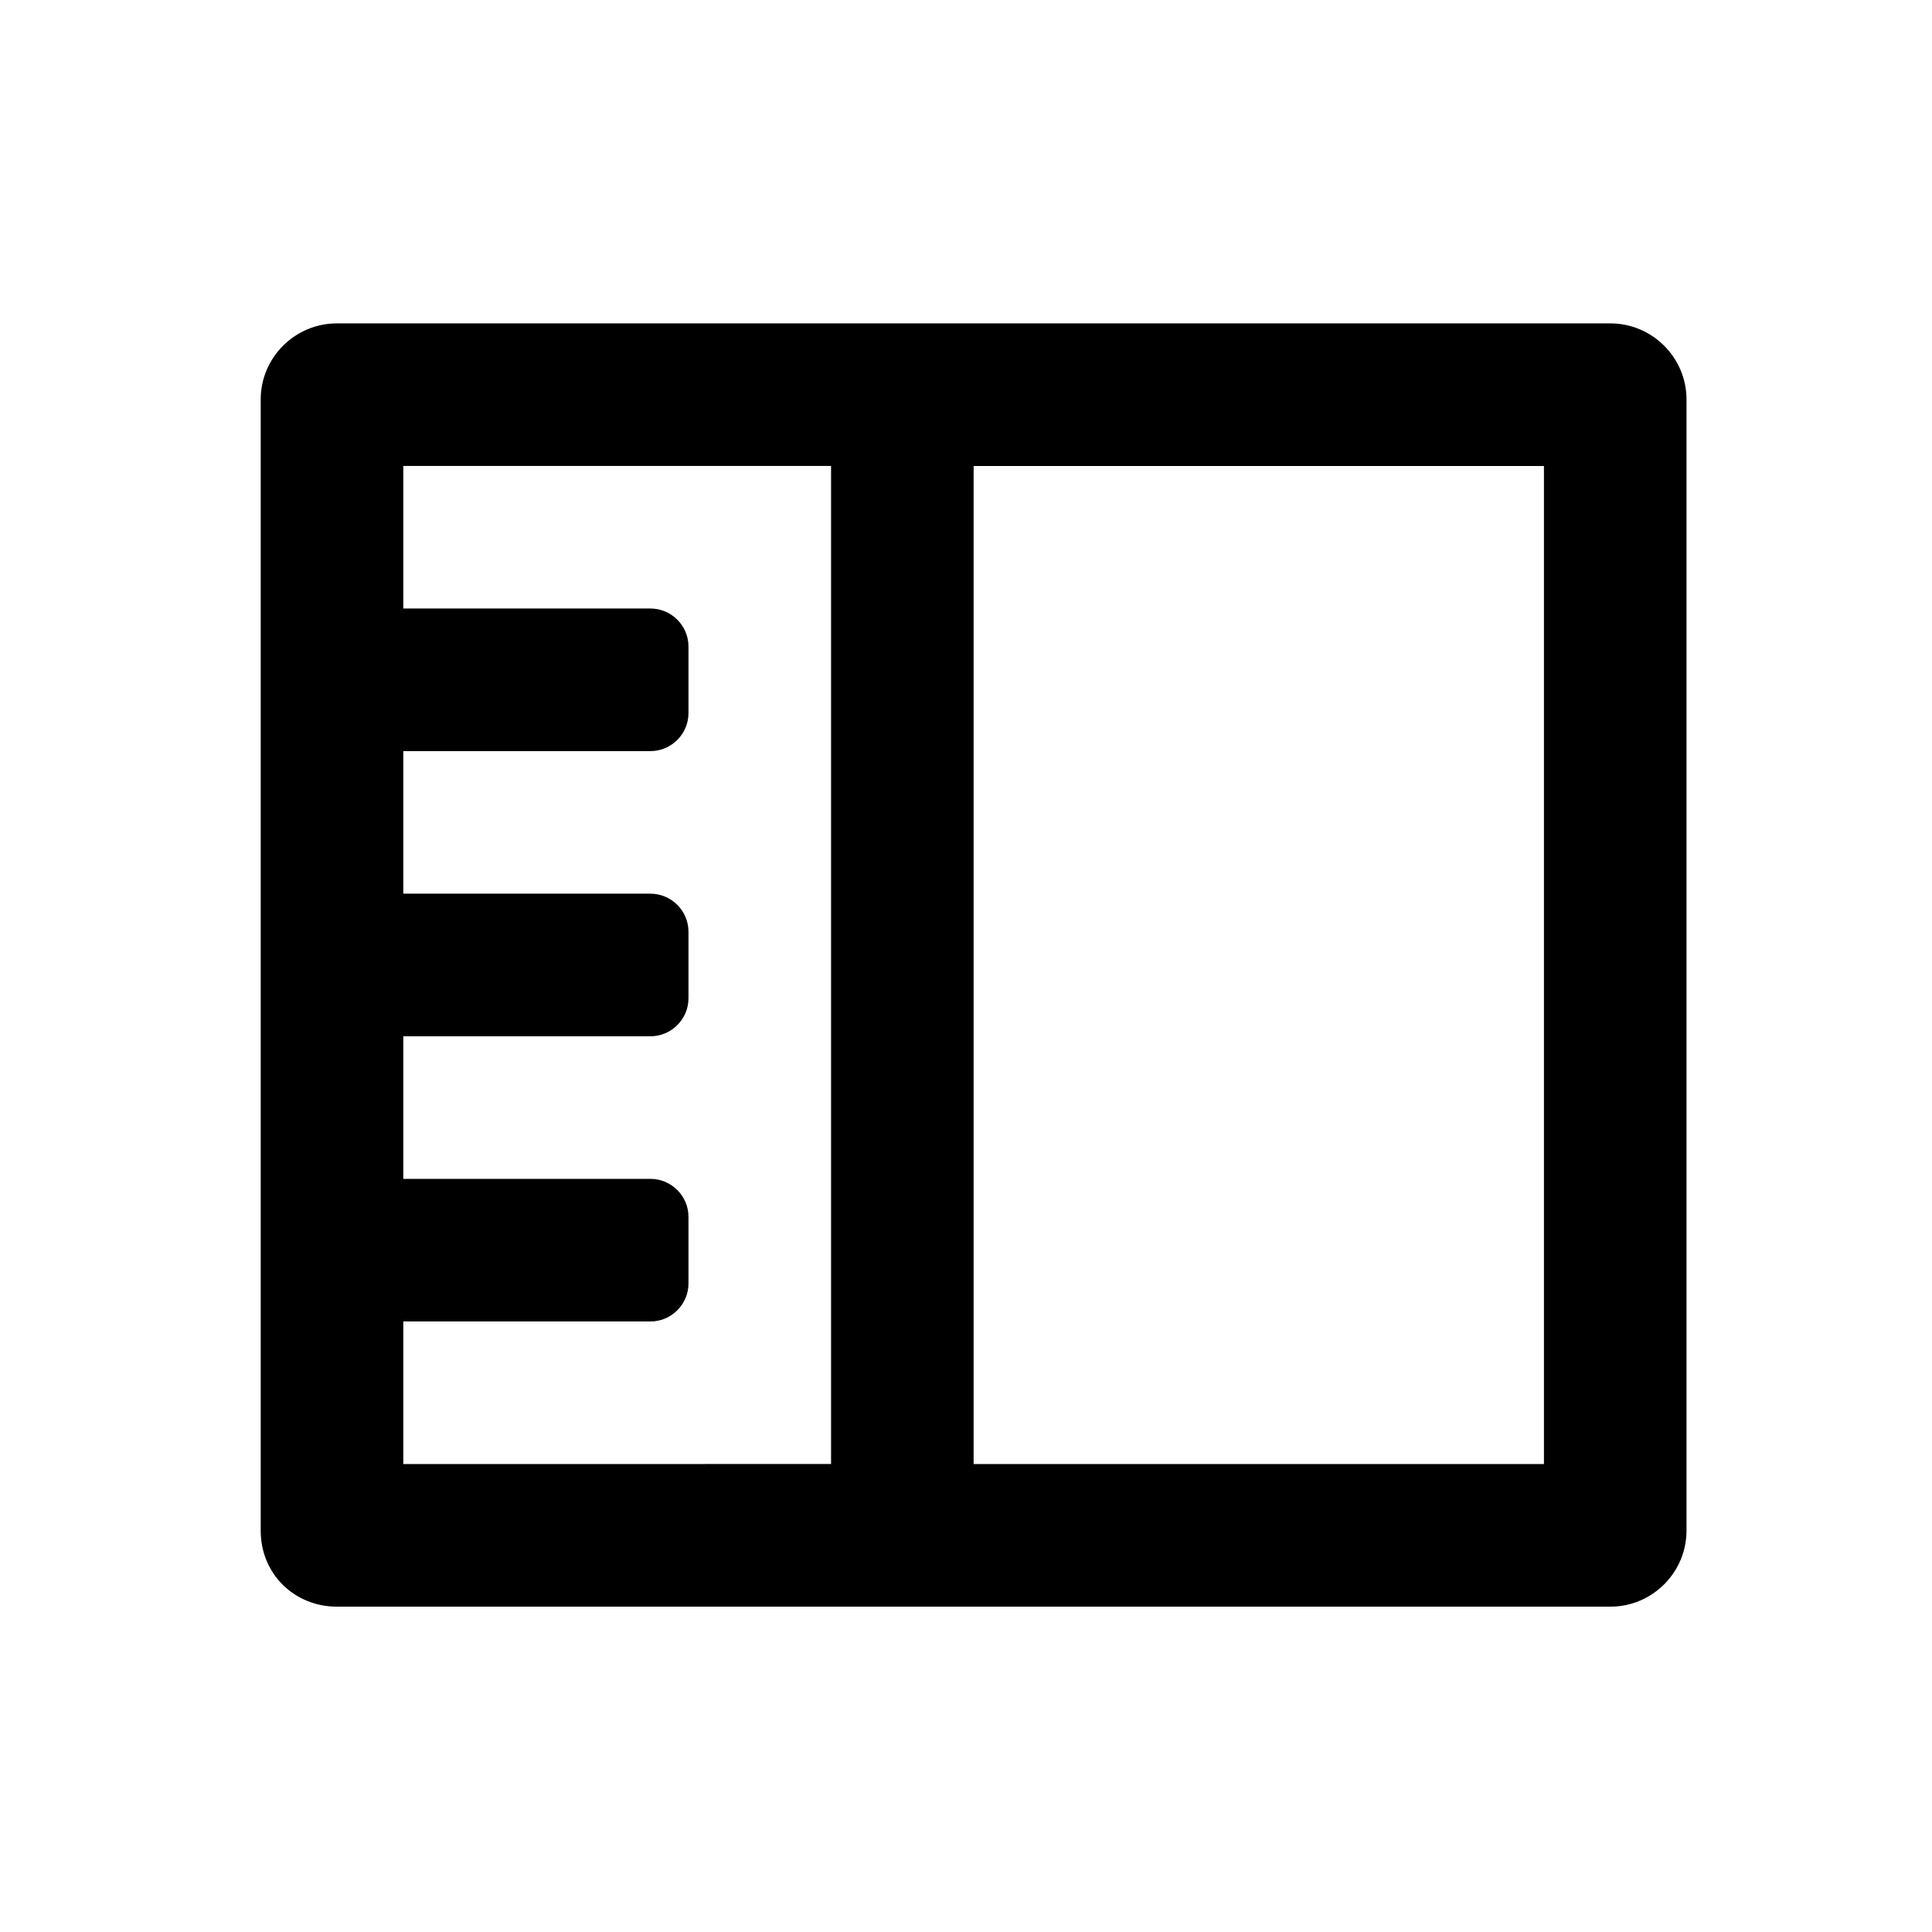
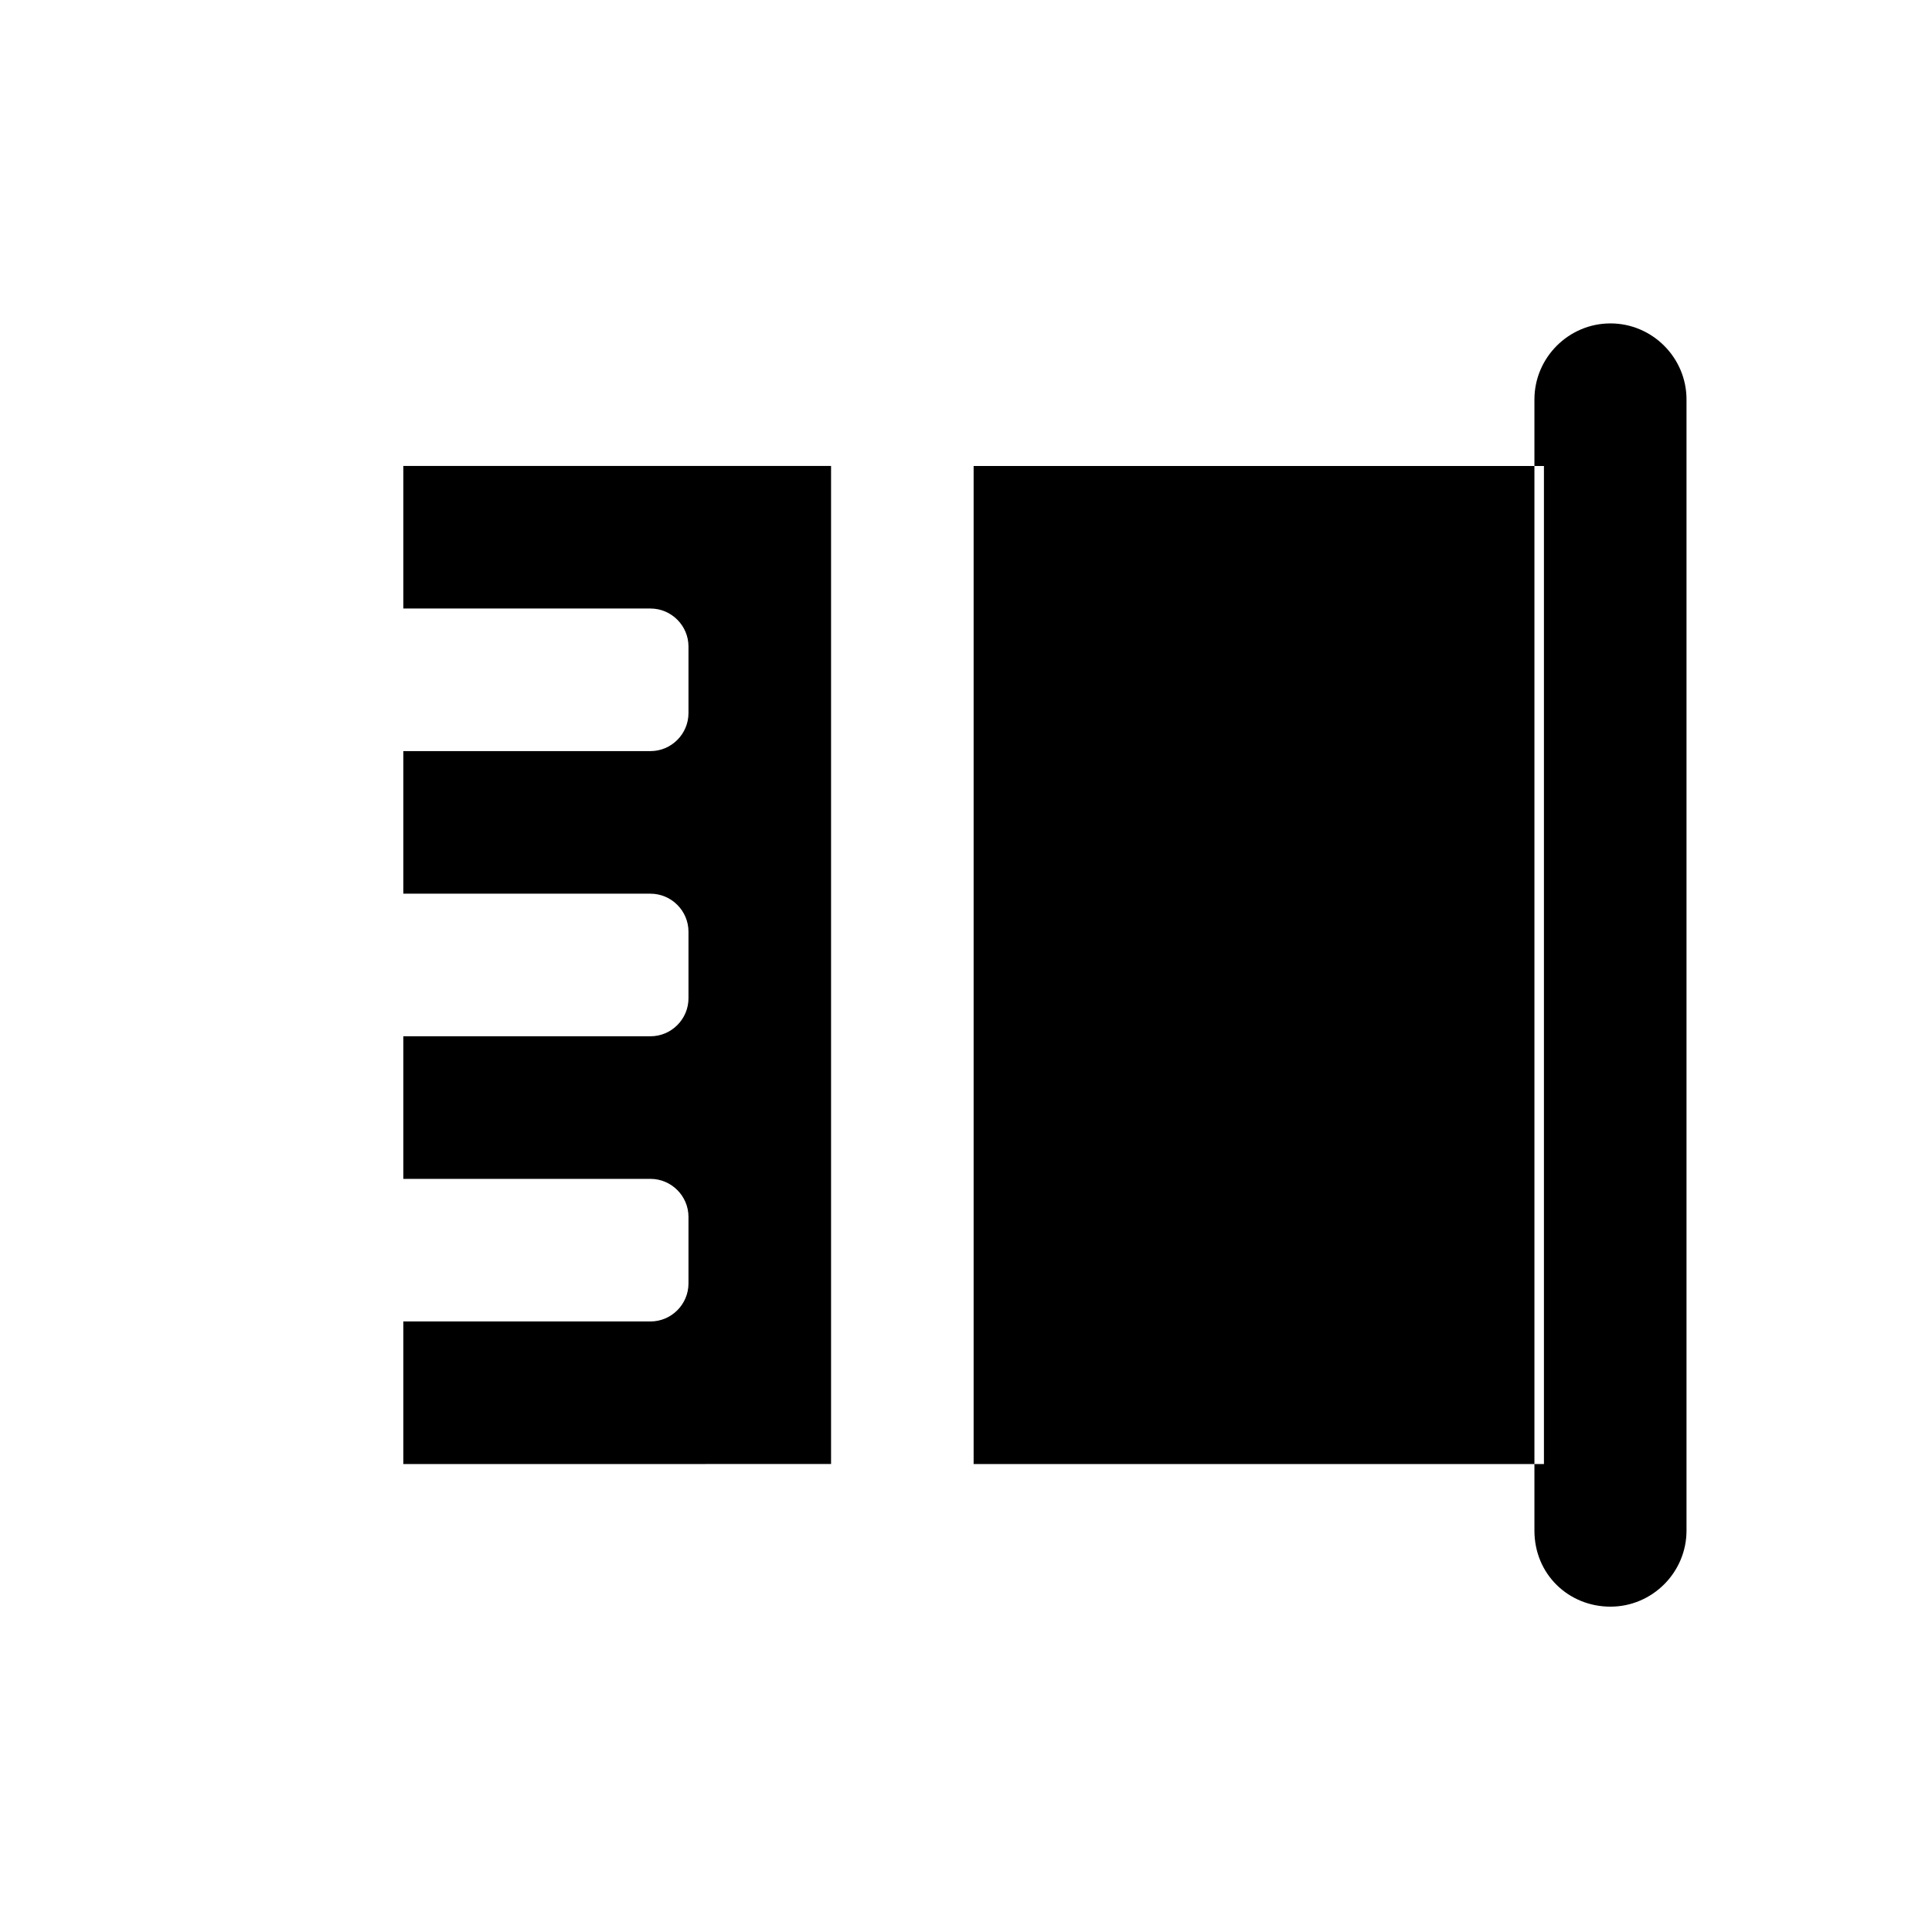
<svg xmlns="http://www.w3.org/2000/svg" fill="#000000" width="800px" height="800px" version="1.1" viewBox="144 144 512 512">
-   <path d="m233.24 569.78h337.55c11.082 0 20.152-9.07 20.152-20.152v-299.77c0-11.082-9.07-20.152-20.152-20.152h-337.55c-11.082 0-20.152 9.07-20.152 20.152v299.77c0 11.59 9.066 20.152 20.152 20.152zm168.78-302.29h151.14v264.5h-151.14zm-151.14 226.71h65.496c5.543 0 10.078-4.535 10.078-10.078v-17.633c0-5.543-4.535-10.078-10.078-10.078h-65.496v-37.785h65.496c5.543 0 10.078-4.535 10.078-10.078v-17.633c0-5.543-4.535-10.078-10.078-10.078h-65.496v-37.785h65.496c5.543 0 10.078-4.535 10.078-10.078v-17.633c0-5.543-4.535-10.078-10.078-10.078h-65.496v-37.785h113.36v264.5l-113.36 0.008z" />
+   <path d="m233.24 569.78h337.55c11.082 0 20.152-9.07 20.152-20.152v-299.77c0-11.082-9.07-20.152-20.152-20.152c-11.082 0-20.152 9.07-20.152 20.152v299.77c0 11.59 9.066 20.152 20.152 20.152zm168.78-302.29h151.14v264.5h-151.14zm-151.14 226.71h65.496c5.543 0 10.078-4.535 10.078-10.078v-17.633c0-5.543-4.535-10.078-10.078-10.078h-65.496v-37.785h65.496c5.543 0 10.078-4.535 10.078-10.078v-17.633c0-5.543-4.535-10.078-10.078-10.078h-65.496v-37.785h65.496c5.543 0 10.078-4.535 10.078-10.078v-17.633c0-5.543-4.535-10.078-10.078-10.078h-65.496v-37.785h113.36v264.5l-113.36 0.008z" />
</svg>